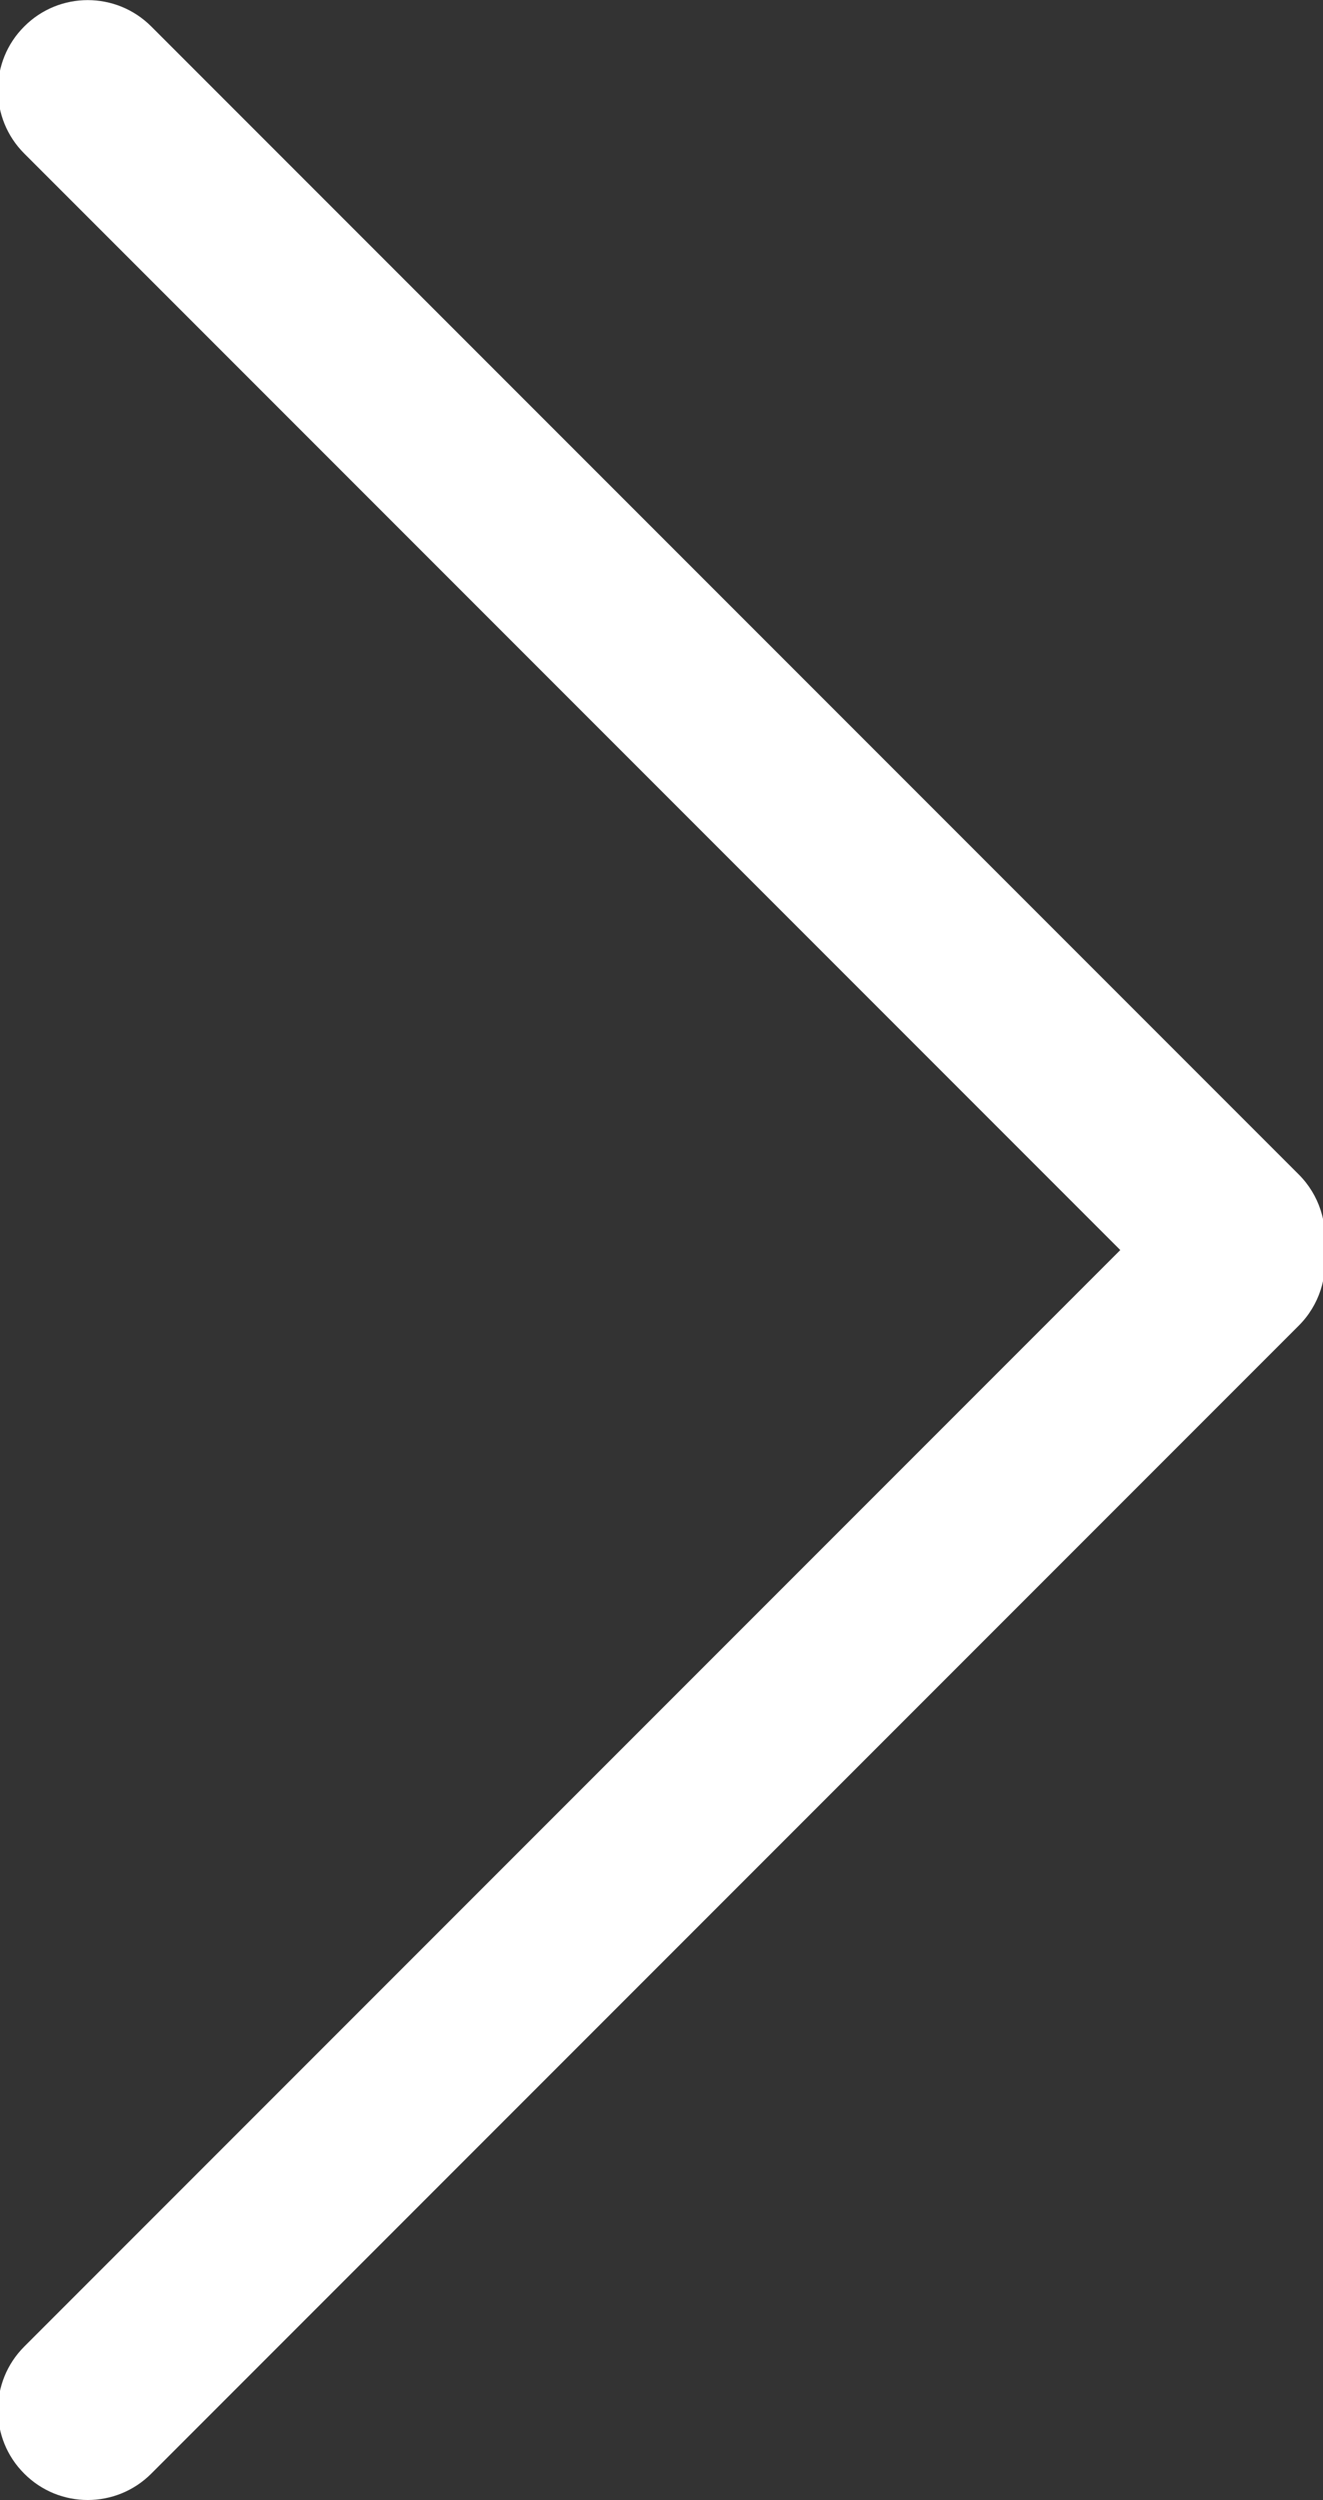
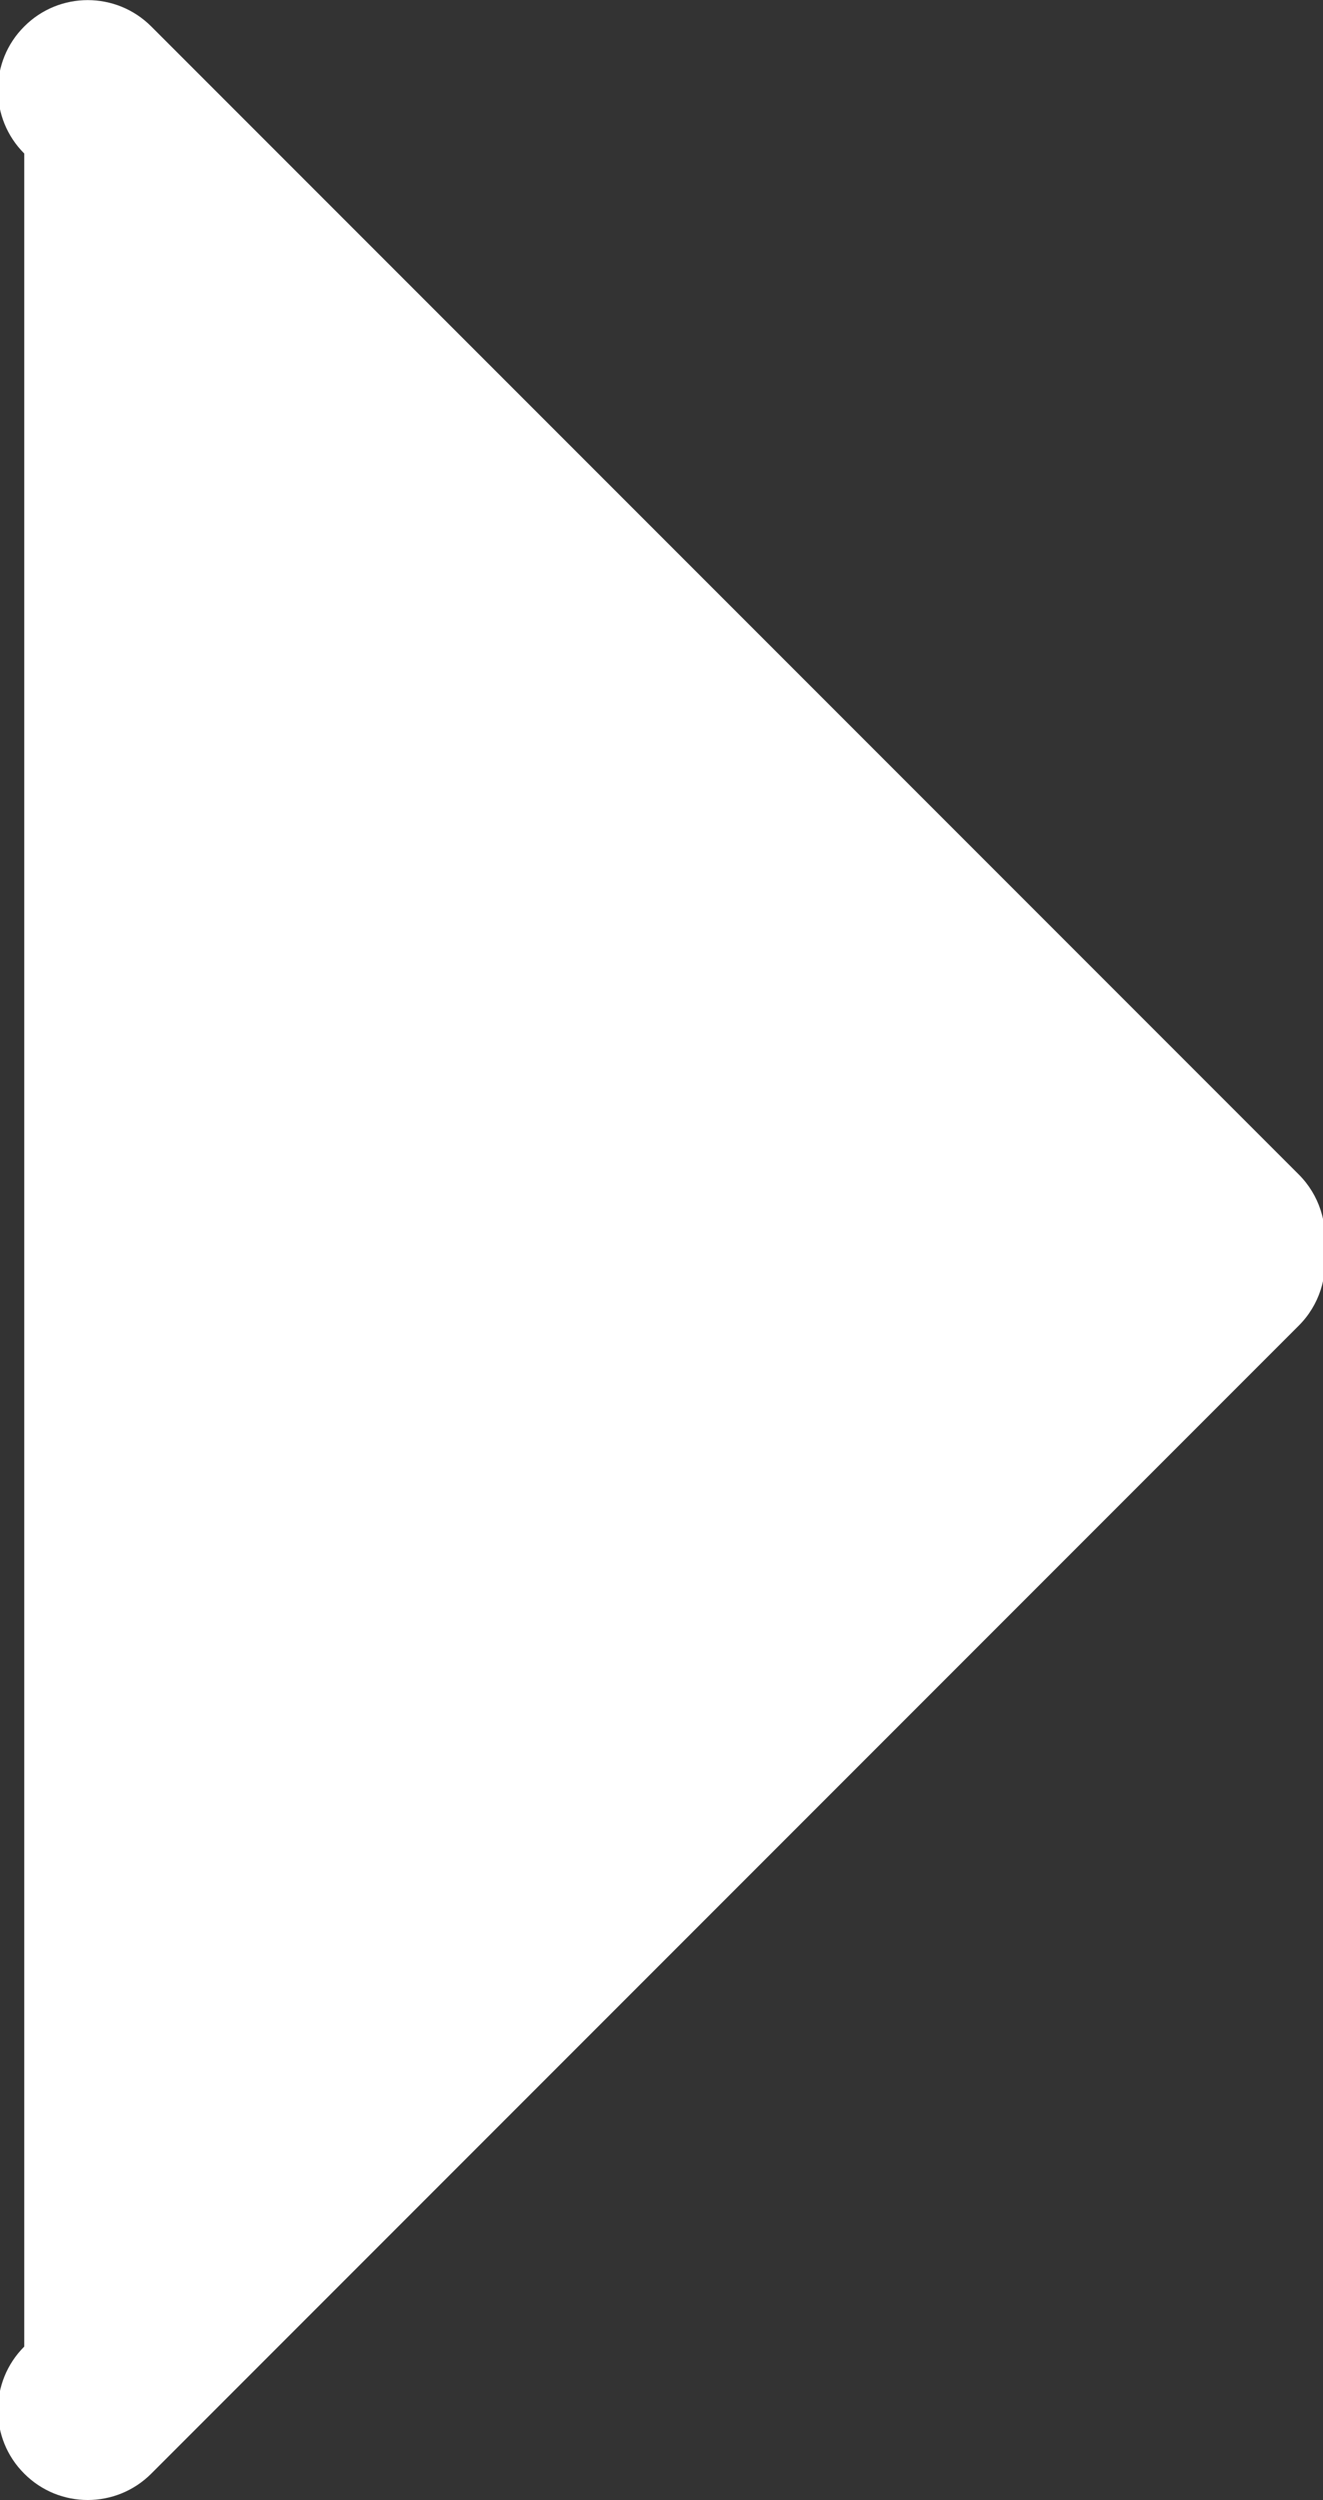
<svg xmlns="http://www.w3.org/2000/svg" width="9" height="17" viewBox="0 0 9 17">
  <rect x="0" y="0" width="9" height="17" fill="#333333" stroke="none" />
-   <path fill="#FFFFFF" fill-rule="evenodd" d="M9.009,8.5 C9.033,8.682 8.975,8.874 8.835,9.014 L1.029,16.82 C0.79,17.059 0.403,17.059 0.165,16.82 C-0.074,16.582 -0.074,16.195 0.165,15.956 L7.621,8.5 L0.165,1.044 C-0.074,0.805 -0.074,0.418 0.165,0.18 C0.403,-0.059 0.79,-0.059 1.029,0.18 L8.835,7.986 C8.975,8.126 9.033,8.318 9.009,8.5 Z" />
+   <path fill="#FFFFFF" fill-rule="evenodd" d="M9.009,8.5 C9.033,8.682 8.975,8.874 8.835,9.014 L1.029,16.82 C0.79,17.059 0.403,17.059 0.165,16.82 C-0.074,16.582 -0.074,16.195 0.165,15.956 L0.165,1.044 C-0.074,0.805 -0.074,0.418 0.165,0.18 C0.403,-0.059 0.79,-0.059 1.029,0.18 L8.835,7.986 C8.975,8.126 9.033,8.318 9.009,8.5 Z" />
</svg>